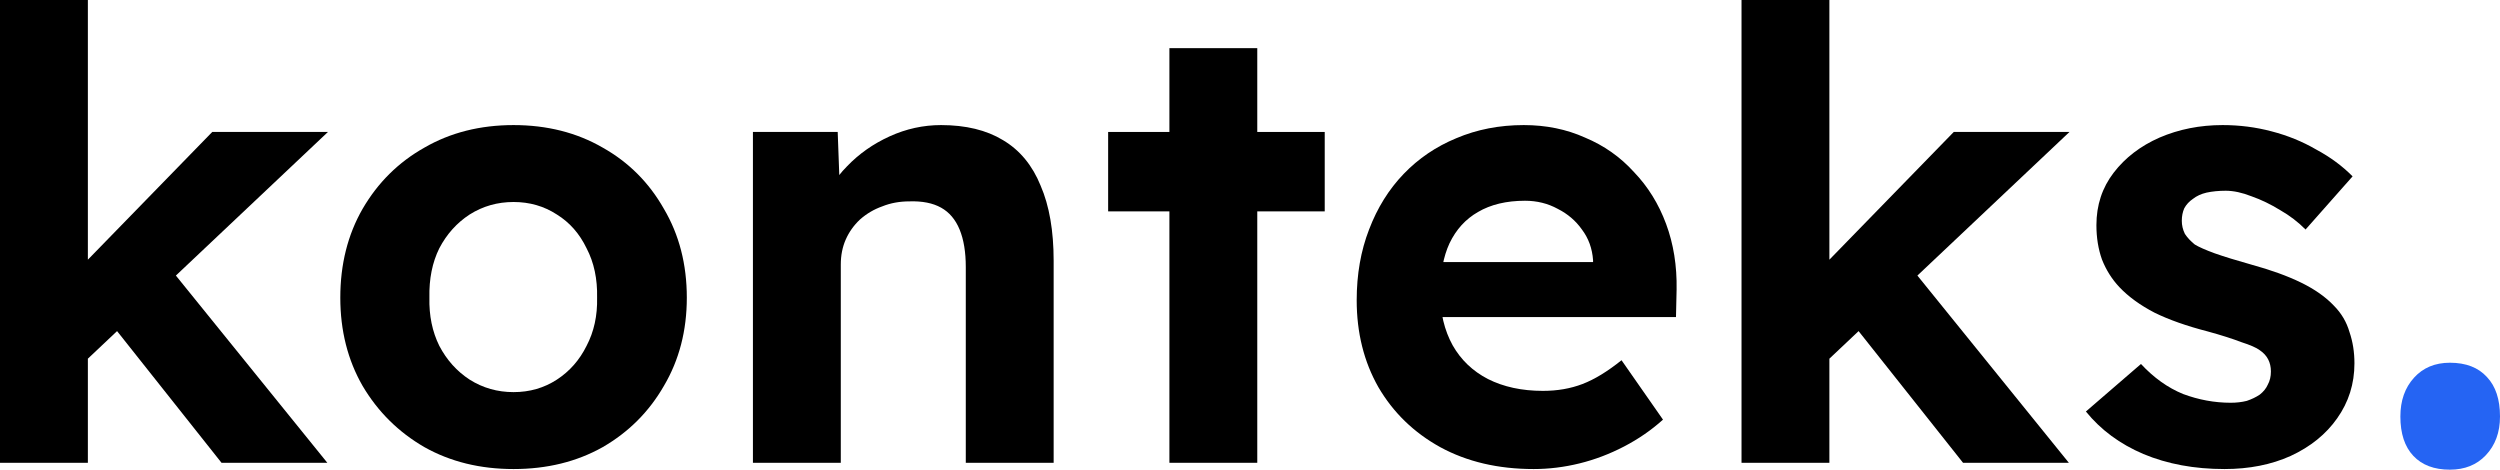
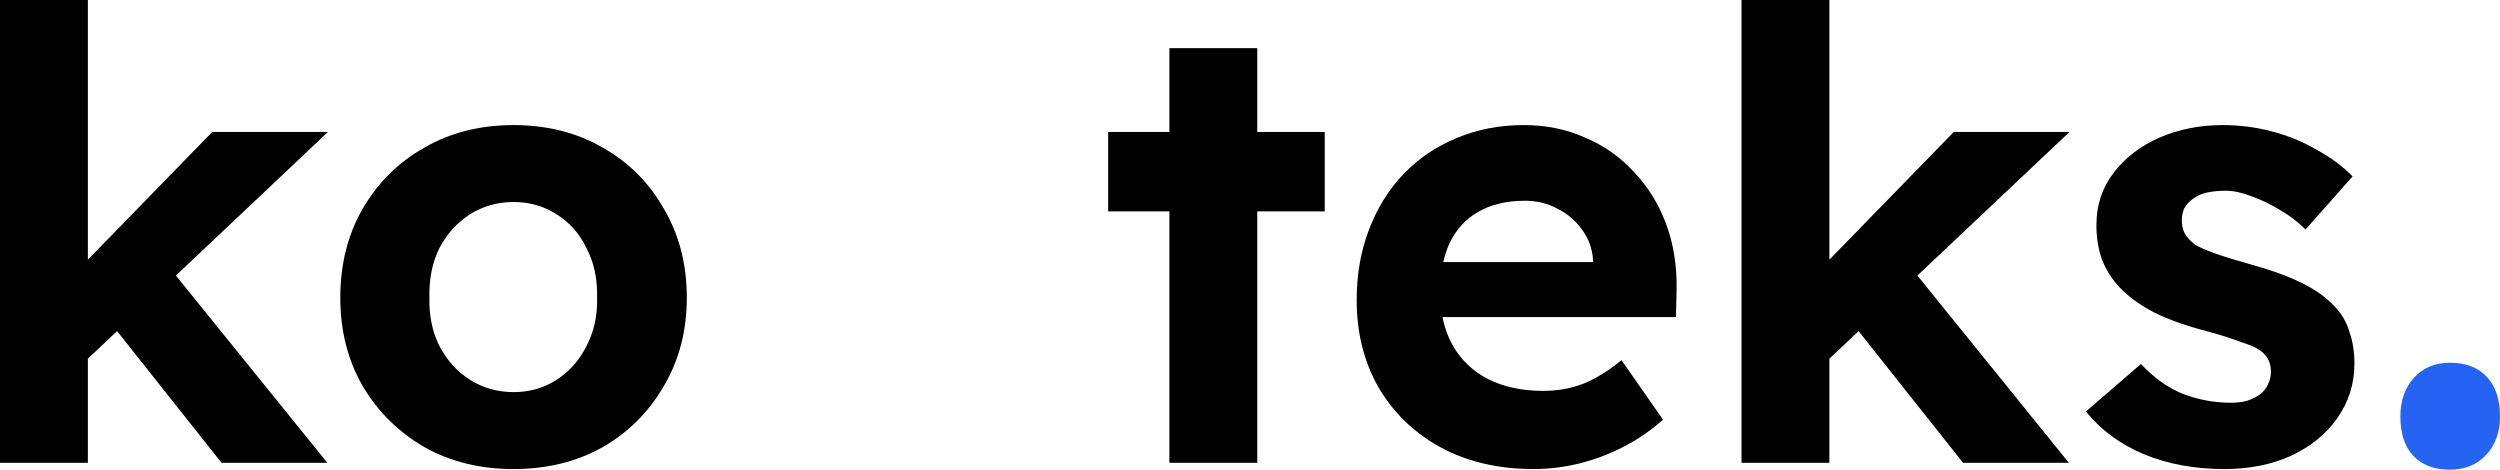
<svg xmlns="http://www.w3.org/2000/svg" width="511" height="96" viewBox="0 0 511 96" fill="none">
  <path d="M16.948 74.269L12.015 59.185L43.382 26.972H67.033L16.948 74.269ZM0 94.594V0H17.96V94.594H0ZM45.279 94.594L21.248 64.298L34.023 53.944L66.907 94.594H45.279Z" fill="black" />
  <path d="M104.972 95.872C98.142 95.872 92.071 94.381 86.759 91.398C81.447 88.33 77.231 84.154 74.111 78.871C71.076 73.587 69.558 67.579 69.558 60.847C69.558 54.029 71.076 47.979 74.111 42.695C77.231 37.326 81.447 33.151 86.759 30.168C92.071 27.1 98.142 25.566 104.972 25.566C111.802 25.566 117.873 27.1 123.185 30.168C128.497 33.151 132.671 37.326 135.706 42.695C138.826 47.979 140.386 54.029 140.386 60.847C140.386 67.579 138.826 73.587 135.706 78.871C132.671 84.154 128.497 88.33 123.185 91.398C117.873 94.381 111.802 95.872 104.972 95.872ZM104.972 80.149C108.26 80.149 111.211 79.297 113.825 77.593C116.439 75.888 118.463 73.587 119.896 70.69C121.414 67.792 122.131 64.511 122.046 60.847C122.131 57.012 121.414 53.646 119.896 50.748C118.463 47.766 116.439 45.465 113.825 43.846C111.211 42.141 108.26 41.289 104.972 41.289C101.683 41.289 98.69 42.141 95.992 43.846C93.378 45.55 91.312 47.851 89.794 50.748C88.361 53.646 87.686 57.012 87.771 60.847C87.686 64.511 88.361 67.792 89.794 70.69C91.312 73.587 93.378 75.888 95.992 77.593C98.69 79.297 101.683 80.149 104.972 80.149Z" fill="black" />
-   <path d="M153.898 94.594V26.972H171.226L171.732 40.778L168.19 42.312C169.033 39.244 170.678 36.474 173.123 34.003C175.568 31.446 178.477 29.401 181.85 27.867C185.223 26.333 188.722 25.566 192.347 25.566C197.407 25.566 201.622 26.588 204.995 28.634C208.452 30.679 211.024 33.79 212.71 37.965C214.481 42.056 215.366 47.169 215.366 53.305V94.594H197.407V54.583C197.407 51.515 196.985 48.959 196.142 46.913C195.299 44.868 194.034 43.377 192.347 42.439C190.661 41.502 188.511 41.076 185.897 41.161C183.873 41.161 182.018 41.502 180.332 42.184C178.646 42.78 177.128 43.675 175.779 44.868C174.514 46.061 173.544 47.425 172.87 48.959C172.195 50.493 171.858 52.197 171.858 54.072V94.594H162.878C161.023 94.594 159.337 94.594 157.819 94.594C156.301 94.594 154.994 94.594 153.898 94.594Z" fill="black" />
  <path d="M239.027 94.594V9.843H256.987V94.594H239.027ZM226.505 43.206V26.972H270.773V43.206H226.505Z" fill="black" />
  <path d="M313.481 95.872C306.229 95.872 299.863 94.381 294.383 91.398C288.986 88.415 284.77 84.325 281.735 79.126C278.784 73.928 277.308 68.005 277.308 61.358C277.308 56.075 278.151 51.26 279.838 46.913C281.524 42.482 283.885 38.69 286.92 35.537C289.956 32.383 293.539 29.955 297.671 28.25C301.887 26.461 306.482 25.566 311.457 25.566C316.01 25.566 320.184 26.418 323.978 28.122C327.857 29.742 331.188 32.085 333.97 35.153C336.837 38.136 339.029 41.672 340.547 45.763C342.065 49.853 342.782 54.328 342.697 59.185L342.571 64.81H288.818L285.909 53.561H327.773L325.623 55.861V53.177C325.454 50.791 324.695 48.703 323.346 46.913C322.081 45.124 320.437 43.718 318.413 42.695C316.39 41.587 314.155 41.033 311.71 41.033C307.916 41.033 304.712 41.8 302.098 43.334C299.568 44.783 297.629 46.913 296.28 49.726C295.015 52.453 294.383 55.861 294.383 59.952C294.383 63.957 295.226 67.494 296.912 70.562C298.599 73.545 301.002 75.846 304.121 77.465C307.326 79.084 311.078 79.894 315.378 79.894C318.329 79.894 321.027 79.425 323.473 78.487C325.918 77.55 328.574 75.931 331.441 73.63L339.915 85.774C337.554 87.904 334.898 89.736 331.947 91.27C328.995 92.804 325.96 93.955 322.84 94.722C319.72 95.489 316.601 95.872 313.481 95.872Z" fill="black" />
  <path d="M372.915 74.269L367.982 59.185L399.349 26.972H423L372.915 74.269ZM355.967 94.594V0H373.926V94.594H355.967ZM401.246 94.594L377.215 64.298L389.989 53.944L422.873 94.594H401.246Z" fill="black" />
  <path d="M454.688 95.872C448.532 95.872 443.009 94.85 438.119 92.804C433.313 90.759 429.392 87.862 426.357 84.112L437.613 74.397C440.227 77.209 443.094 79.254 446.214 80.533C449.418 81.726 452.664 82.322 455.952 82.322C457.133 82.322 458.229 82.194 459.241 81.939C460.253 81.598 461.138 81.172 461.897 80.66C462.656 80.064 463.204 79.382 463.541 78.615C463.963 77.848 464.173 76.953 464.173 75.931C464.173 74.056 463.415 72.607 461.897 71.585C461.222 71.073 459.958 70.519 458.103 69.923C456.332 69.241 454.055 68.517 451.273 67.75C446.972 66.642 443.347 65.364 440.396 63.915C437.444 62.381 435.041 60.634 433.186 58.674C431.669 57.055 430.488 55.18 429.645 53.049C428.886 50.919 428.507 48.575 428.507 46.019C428.507 41.928 429.687 38.349 432.048 35.281C434.409 32.213 437.529 29.827 441.407 28.122C445.37 26.418 449.671 25.566 454.308 25.566C457.765 25.566 461.096 25.992 464.3 26.844C467.588 27.696 470.624 28.932 473.406 30.551C476.273 32.085 478.761 33.917 480.869 36.048L471.256 46.913C469.739 45.38 468.01 44.059 466.071 42.951C464.131 41.758 462.192 40.82 460.253 40.139C458.313 39.371 456.543 38.988 454.941 38.988C453.507 38.988 452.2 39.116 451.02 39.371C449.924 39.627 448.996 40.053 448.237 40.65C447.478 41.161 446.888 41.8 446.467 42.567C446.129 43.334 445.961 44.186 445.961 45.124C445.961 46.061 446.171 46.956 446.593 47.808C447.099 48.575 447.773 49.3 448.617 49.981C449.46 50.493 450.809 51.089 452.664 51.771C454.603 52.453 457.091 53.22 460.126 54.072C464.173 55.18 467.588 56.415 470.371 57.779C473.153 59.142 475.388 60.719 477.074 62.509C478.592 64.043 479.646 65.832 480.236 67.877C480.911 69.838 481.248 71.968 481.248 74.269C481.248 78.445 480.068 82.194 477.707 85.518C475.43 88.756 472.268 91.313 468.221 93.188C464.258 94.977 459.747 95.872 454.688 95.872Z" fill="black" />
  <path d="M500.755 96C497.551 96 495.064 95.063 493.293 93.188C491.522 91.313 490.637 88.629 490.637 85.135C490.637 81.896 491.565 79.254 493.42 77.209C495.275 75.164 497.72 74.141 500.755 74.141C504.044 74.141 506.573 75.121 508.344 77.081C510.115 78.956 511 81.641 511 85.135C511 88.373 510.03 91.015 508.091 93.06C506.236 95.02 503.791 96 500.755 96Z" fill="#2564F3" />
</svg>